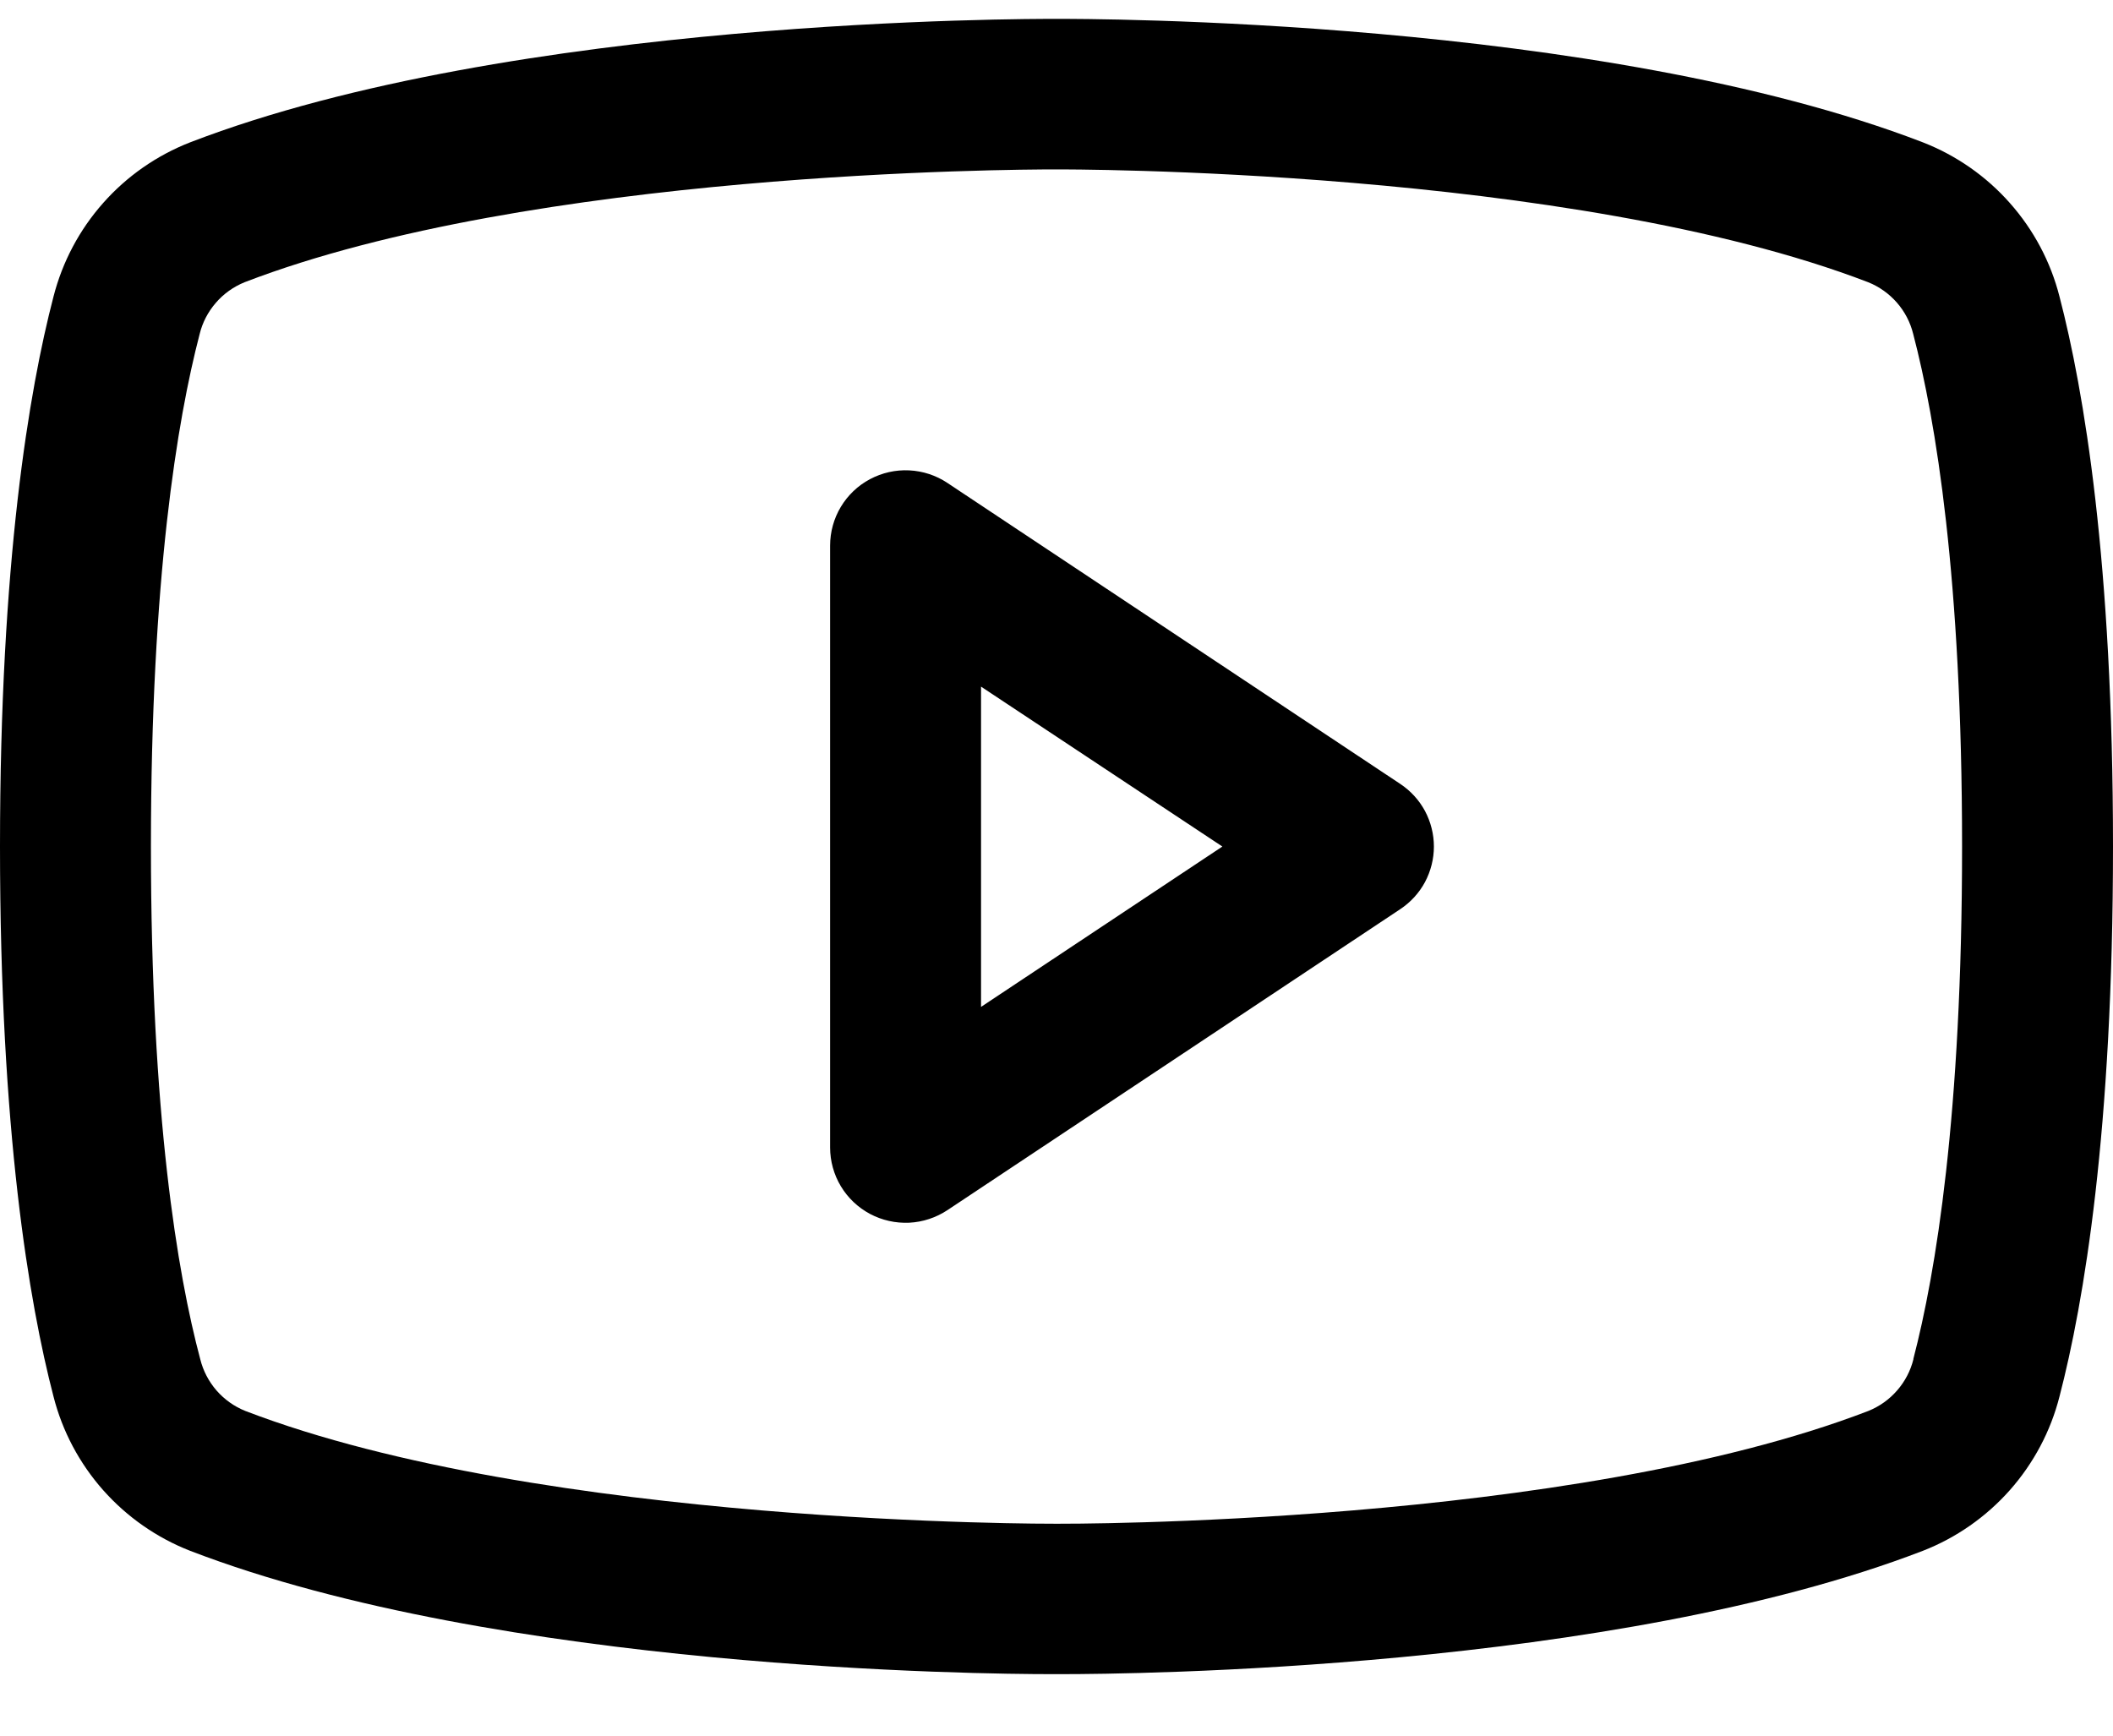
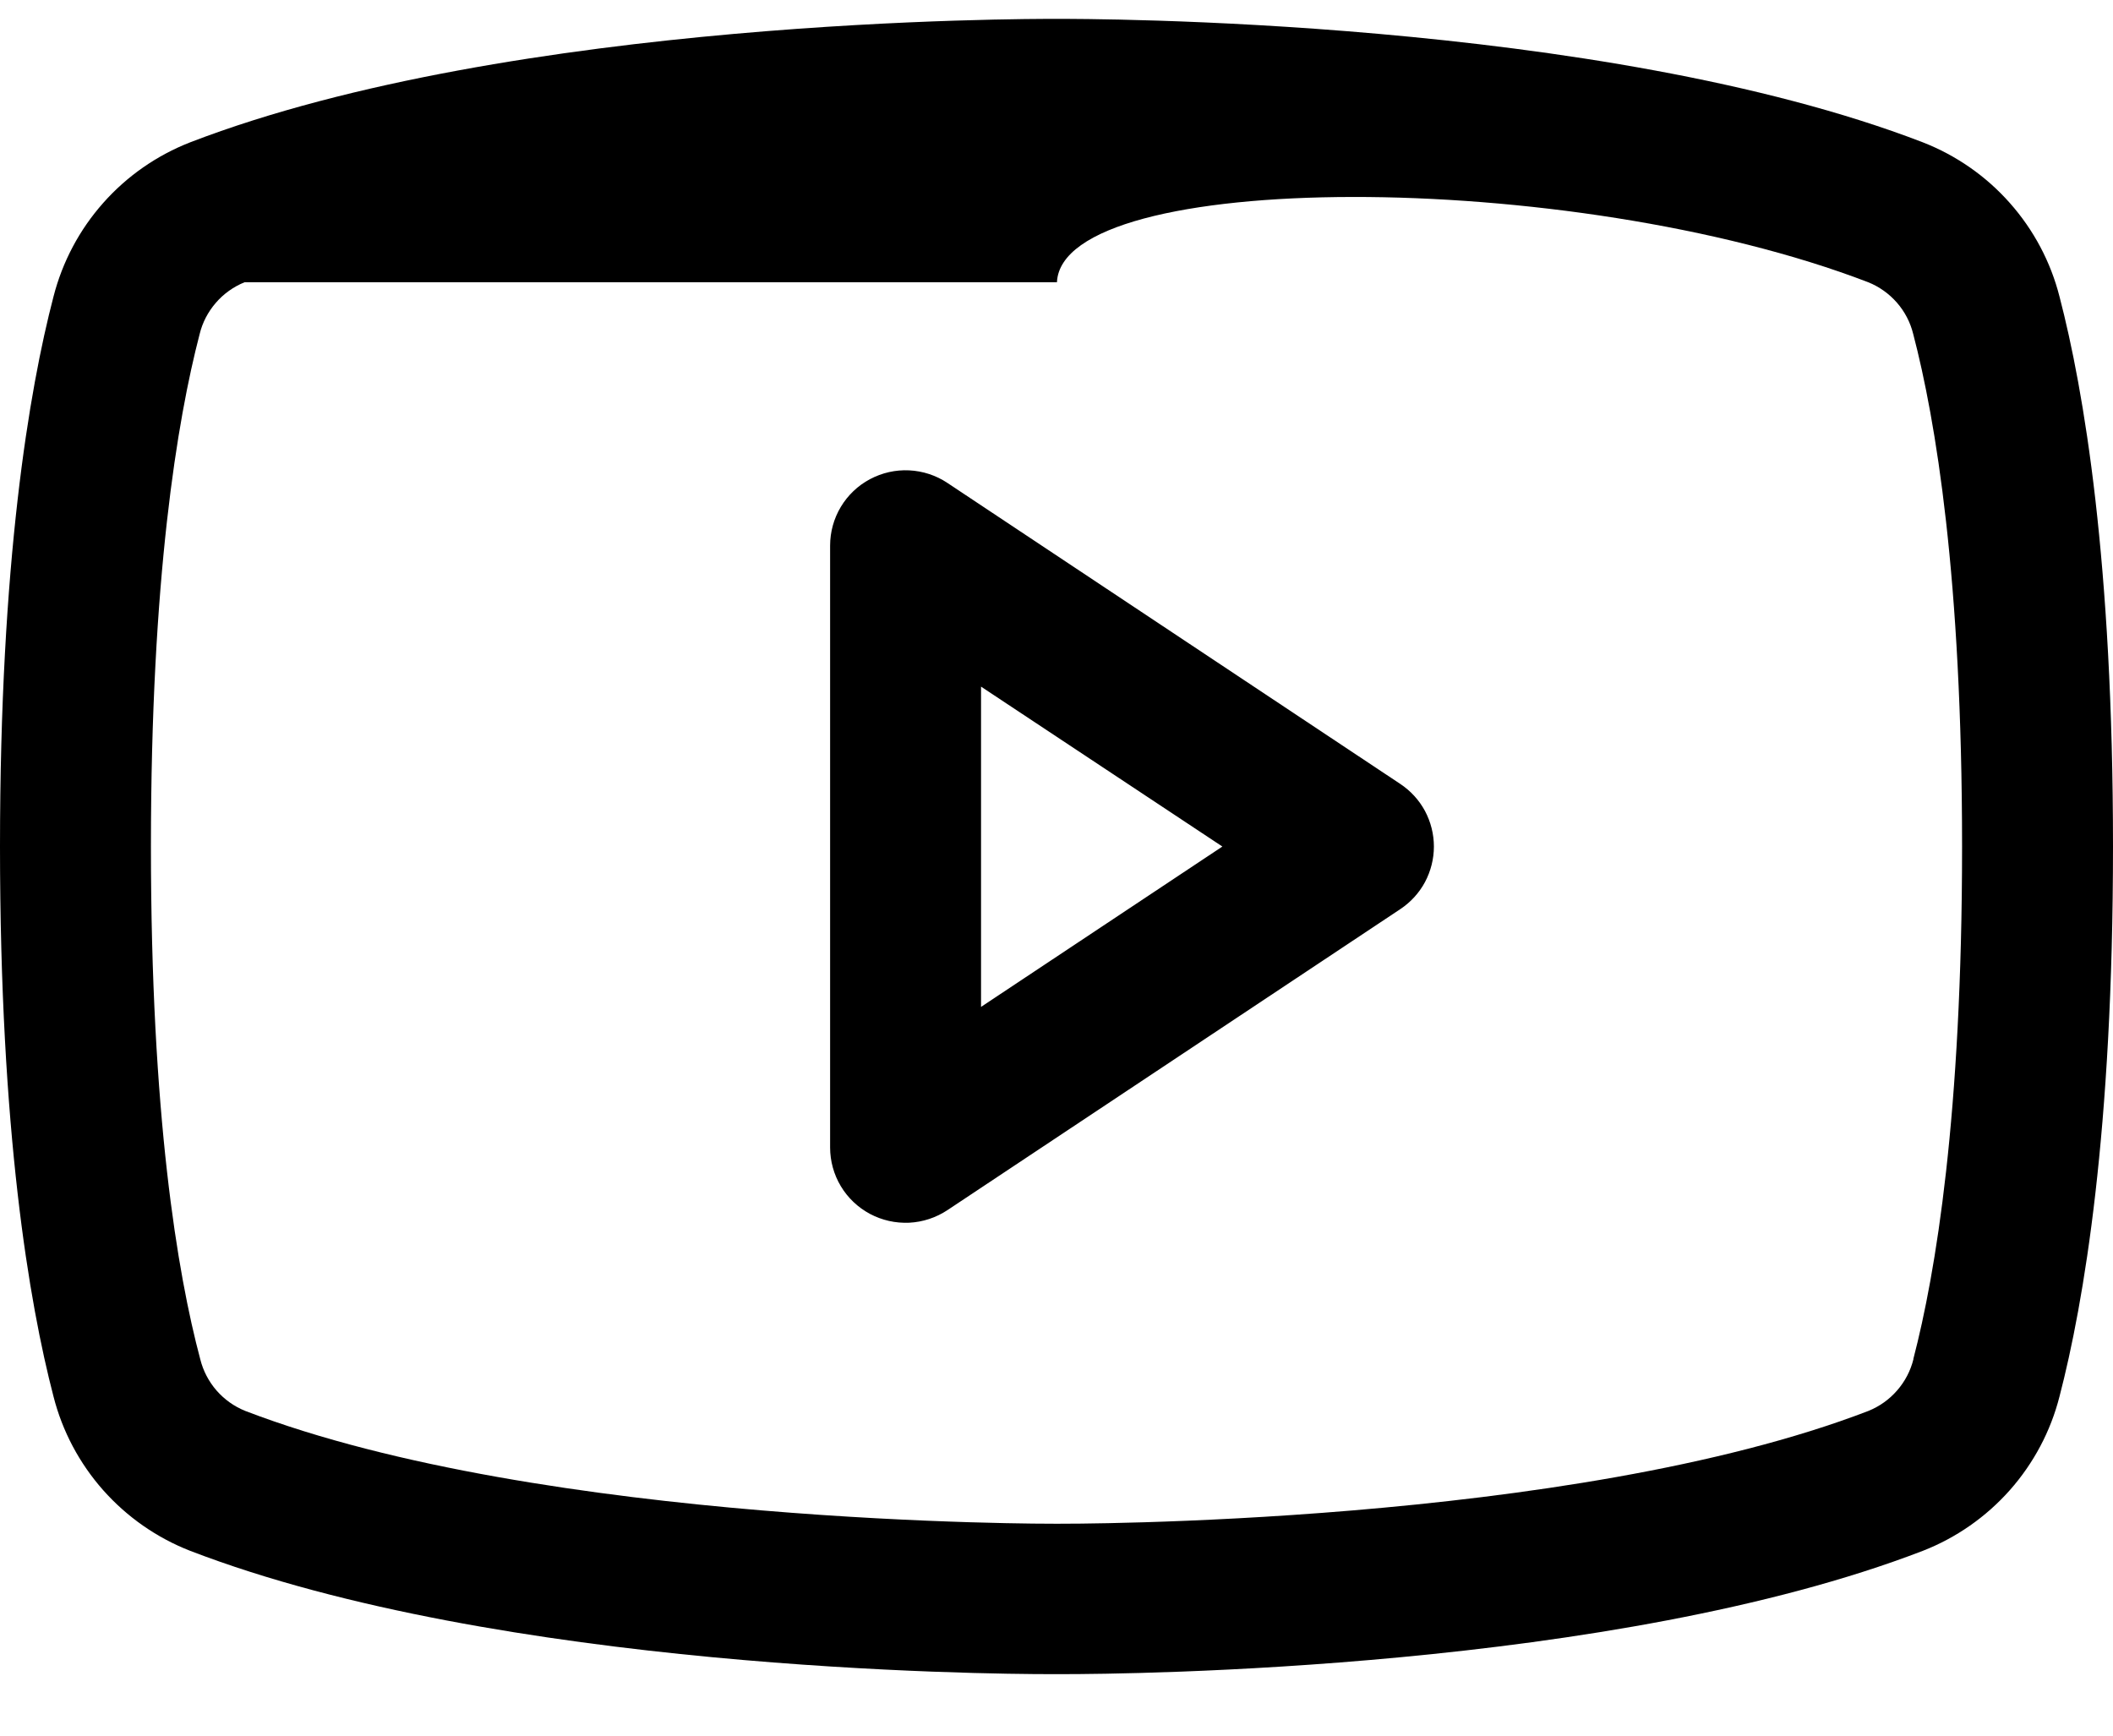
<svg xmlns="http://www.w3.org/2000/svg" width="28" height="23" viewBox="0 0 28 23" fill="none">
-   <path d="M18.555 10.388L12.555 6.4C12.404 6.299 12.229 6.242 12.048 6.233C11.867 6.224 11.688 6.265 11.528 6.35C11.368 6.435 11.235 6.562 11.142 6.717C11.049 6.872 11 7.049 11 7.23V15.206C11 15.386 11.049 15.564 11.142 15.719C11.235 15.874 11.368 16 11.528 16.086C11.688 16.171 11.867 16.211 12.048 16.203C12.229 16.194 12.404 16.136 12.555 16.036L18.555 12.048C18.692 11.957 18.805 11.834 18.883 11.689C18.96 11.544 19.001 11.382 19.001 11.218C19.001 11.054 18.96 10.892 18.883 10.747C18.805 10.602 18.692 10.479 18.555 10.388ZM13 13.343V9.099L16.198 11.218L13 13.343ZM27.291 3.93C27.174 3.47 26.948 3.045 26.633 2.69C26.318 2.334 25.923 2.059 25.48 1.886C21.195 0.236 14.375 0.25 14 0.25C13.625 0.25 6.805 0.236 2.52 1.886C2.077 2.059 1.682 2.334 1.367 2.69C1.052 3.045 0.827 3.47 0.709 3.93C0.385 5.173 0 7.447 0 11.218C0 14.989 0.385 17.262 0.709 18.506C0.826 18.966 1.052 19.391 1.367 19.747C1.682 20.102 2.077 20.378 2.52 20.551C6.625 22.13 13.05 22.185 13.918 22.185H14.082C14.95 22.185 21.379 22.13 25.48 20.551C25.923 20.378 26.318 20.102 26.633 19.747C26.948 19.391 27.174 18.966 27.291 18.506C27.615 17.26 28 14.989 28 11.218C28 7.447 27.615 5.173 27.291 3.93ZM25.355 18.013C25.317 18.166 25.243 18.307 25.139 18.426C25.036 18.545 24.905 18.638 24.759 18.697C20.802 20.22 14.074 20.192 14.009 20.192H14C13.932 20.192 7.209 20.217 3.25 18.697C3.103 18.638 2.973 18.545 2.869 18.426C2.766 18.307 2.692 18.166 2.654 18.013C2.35 16.875 2 14.778 2 11.218C2 7.657 2.35 5.561 2.645 4.429C2.682 4.275 2.756 4.133 2.86 4.013C2.963 3.893 3.094 3.8 3.241 3.74C7.056 2.271 13.449 2.245 13.973 2.245H14.006C14.074 2.245 20.804 2.222 24.756 3.74C24.903 3.799 25.033 3.892 25.137 4.011C25.241 4.13 25.314 4.271 25.352 4.424C25.65 5.561 26 7.657 26 11.218C26 14.778 25.65 16.875 25.355 18.006V18.013Z" fill="black" />
+   <path d="M18.555 10.388L12.555 6.4C12.404 6.299 12.229 6.242 12.048 6.233C11.867 6.224 11.688 6.265 11.528 6.35C11.368 6.435 11.235 6.562 11.142 6.717C11.049 6.872 11 7.049 11 7.23V15.206C11 15.386 11.049 15.564 11.142 15.719C11.235 15.874 11.368 16 11.528 16.086C11.688 16.171 11.867 16.211 12.048 16.203C12.229 16.194 12.404 16.136 12.555 16.036L18.555 12.048C18.692 11.957 18.805 11.834 18.883 11.689C18.96 11.544 19.001 11.382 19.001 11.218C19.001 11.054 18.96 10.892 18.883 10.747C18.805 10.602 18.692 10.479 18.555 10.388ZM13 13.343V9.099L16.198 11.218L13 13.343ZM27.291 3.93C27.174 3.47 26.948 3.045 26.633 2.69C26.318 2.334 25.923 2.059 25.48 1.886C21.195 0.236 14.375 0.25 14 0.25C13.625 0.25 6.805 0.236 2.52 1.886C2.077 2.059 1.682 2.334 1.367 2.69C1.052 3.045 0.827 3.47 0.709 3.93C0.385 5.173 0 7.447 0 11.218C0 14.989 0.385 17.262 0.709 18.506C0.826 18.966 1.052 19.391 1.367 19.747C1.682 20.102 2.077 20.378 2.52 20.551C6.625 22.13 13.05 22.185 13.918 22.185H14.082C14.95 22.185 21.379 22.13 25.48 20.551C25.923 20.378 26.318 20.102 26.633 19.747C26.948 19.391 27.174 18.966 27.291 18.506C27.615 17.26 28 14.989 28 11.218C28 7.447 27.615 5.173 27.291 3.93ZM25.355 18.013C25.317 18.166 25.243 18.307 25.139 18.426C25.036 18.545 24.905 18.638 24.759 18.697C20.802 20.22 14.074 20.192 14.009 20.192H14C13.932 20.192 7.209 20.217 3.25 18.697C3.103 18.638 2.973 18.545 2.869 18.426C2.766 18.307 2.692 18.166 2.654 18.013C2.35 16.875 2 14.778 2 11.218C2 7.657 2.35 5.561 2.645 4.429C2.682 4.275 2.756 4.133 2.86 4.013C2.963 3.893 3.094 3.8 3.241 3.74H14.006C14.074 2.245 20.804 2.222 24.756 3.74C24.903 3.799 25.033 3.892 25.137 4.011C25.241 4.13 25.314 4.271 25.352 4.424C25.65 5.561 26 7.657 26 11.218C26 14.778 25.65 16.875 25.355 18.006V18.013Z" fill="black" />
</svg>